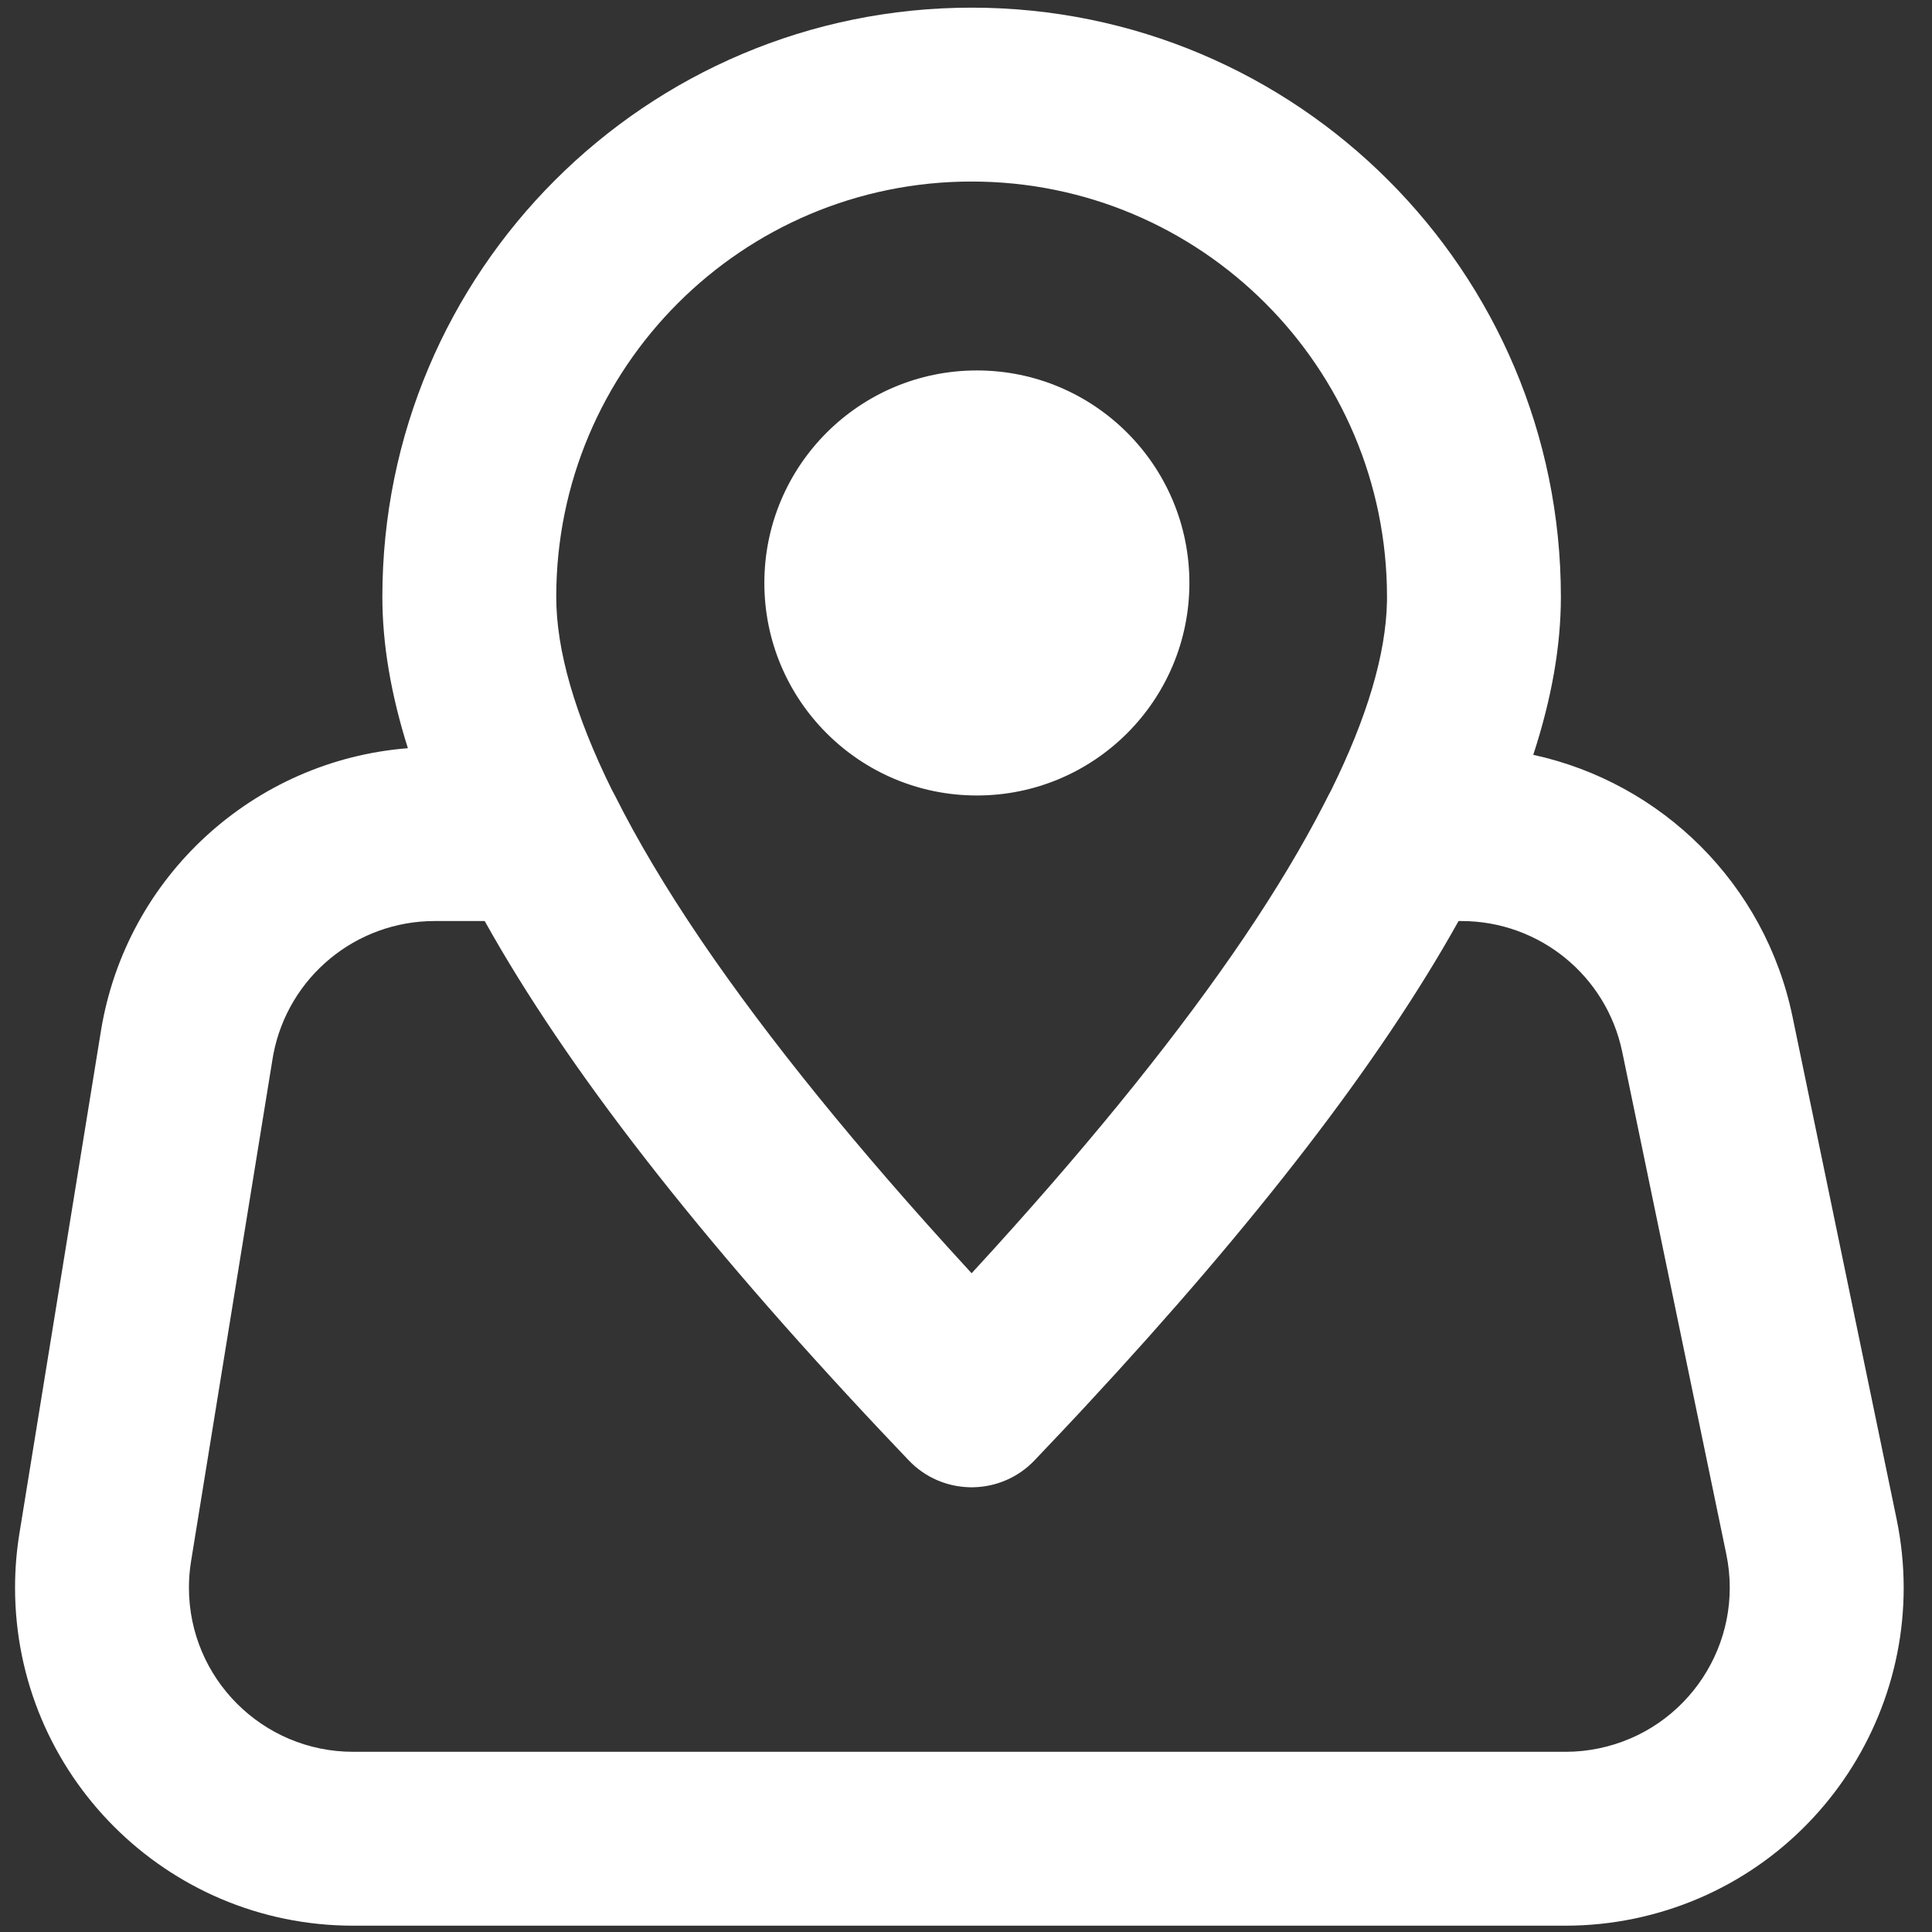
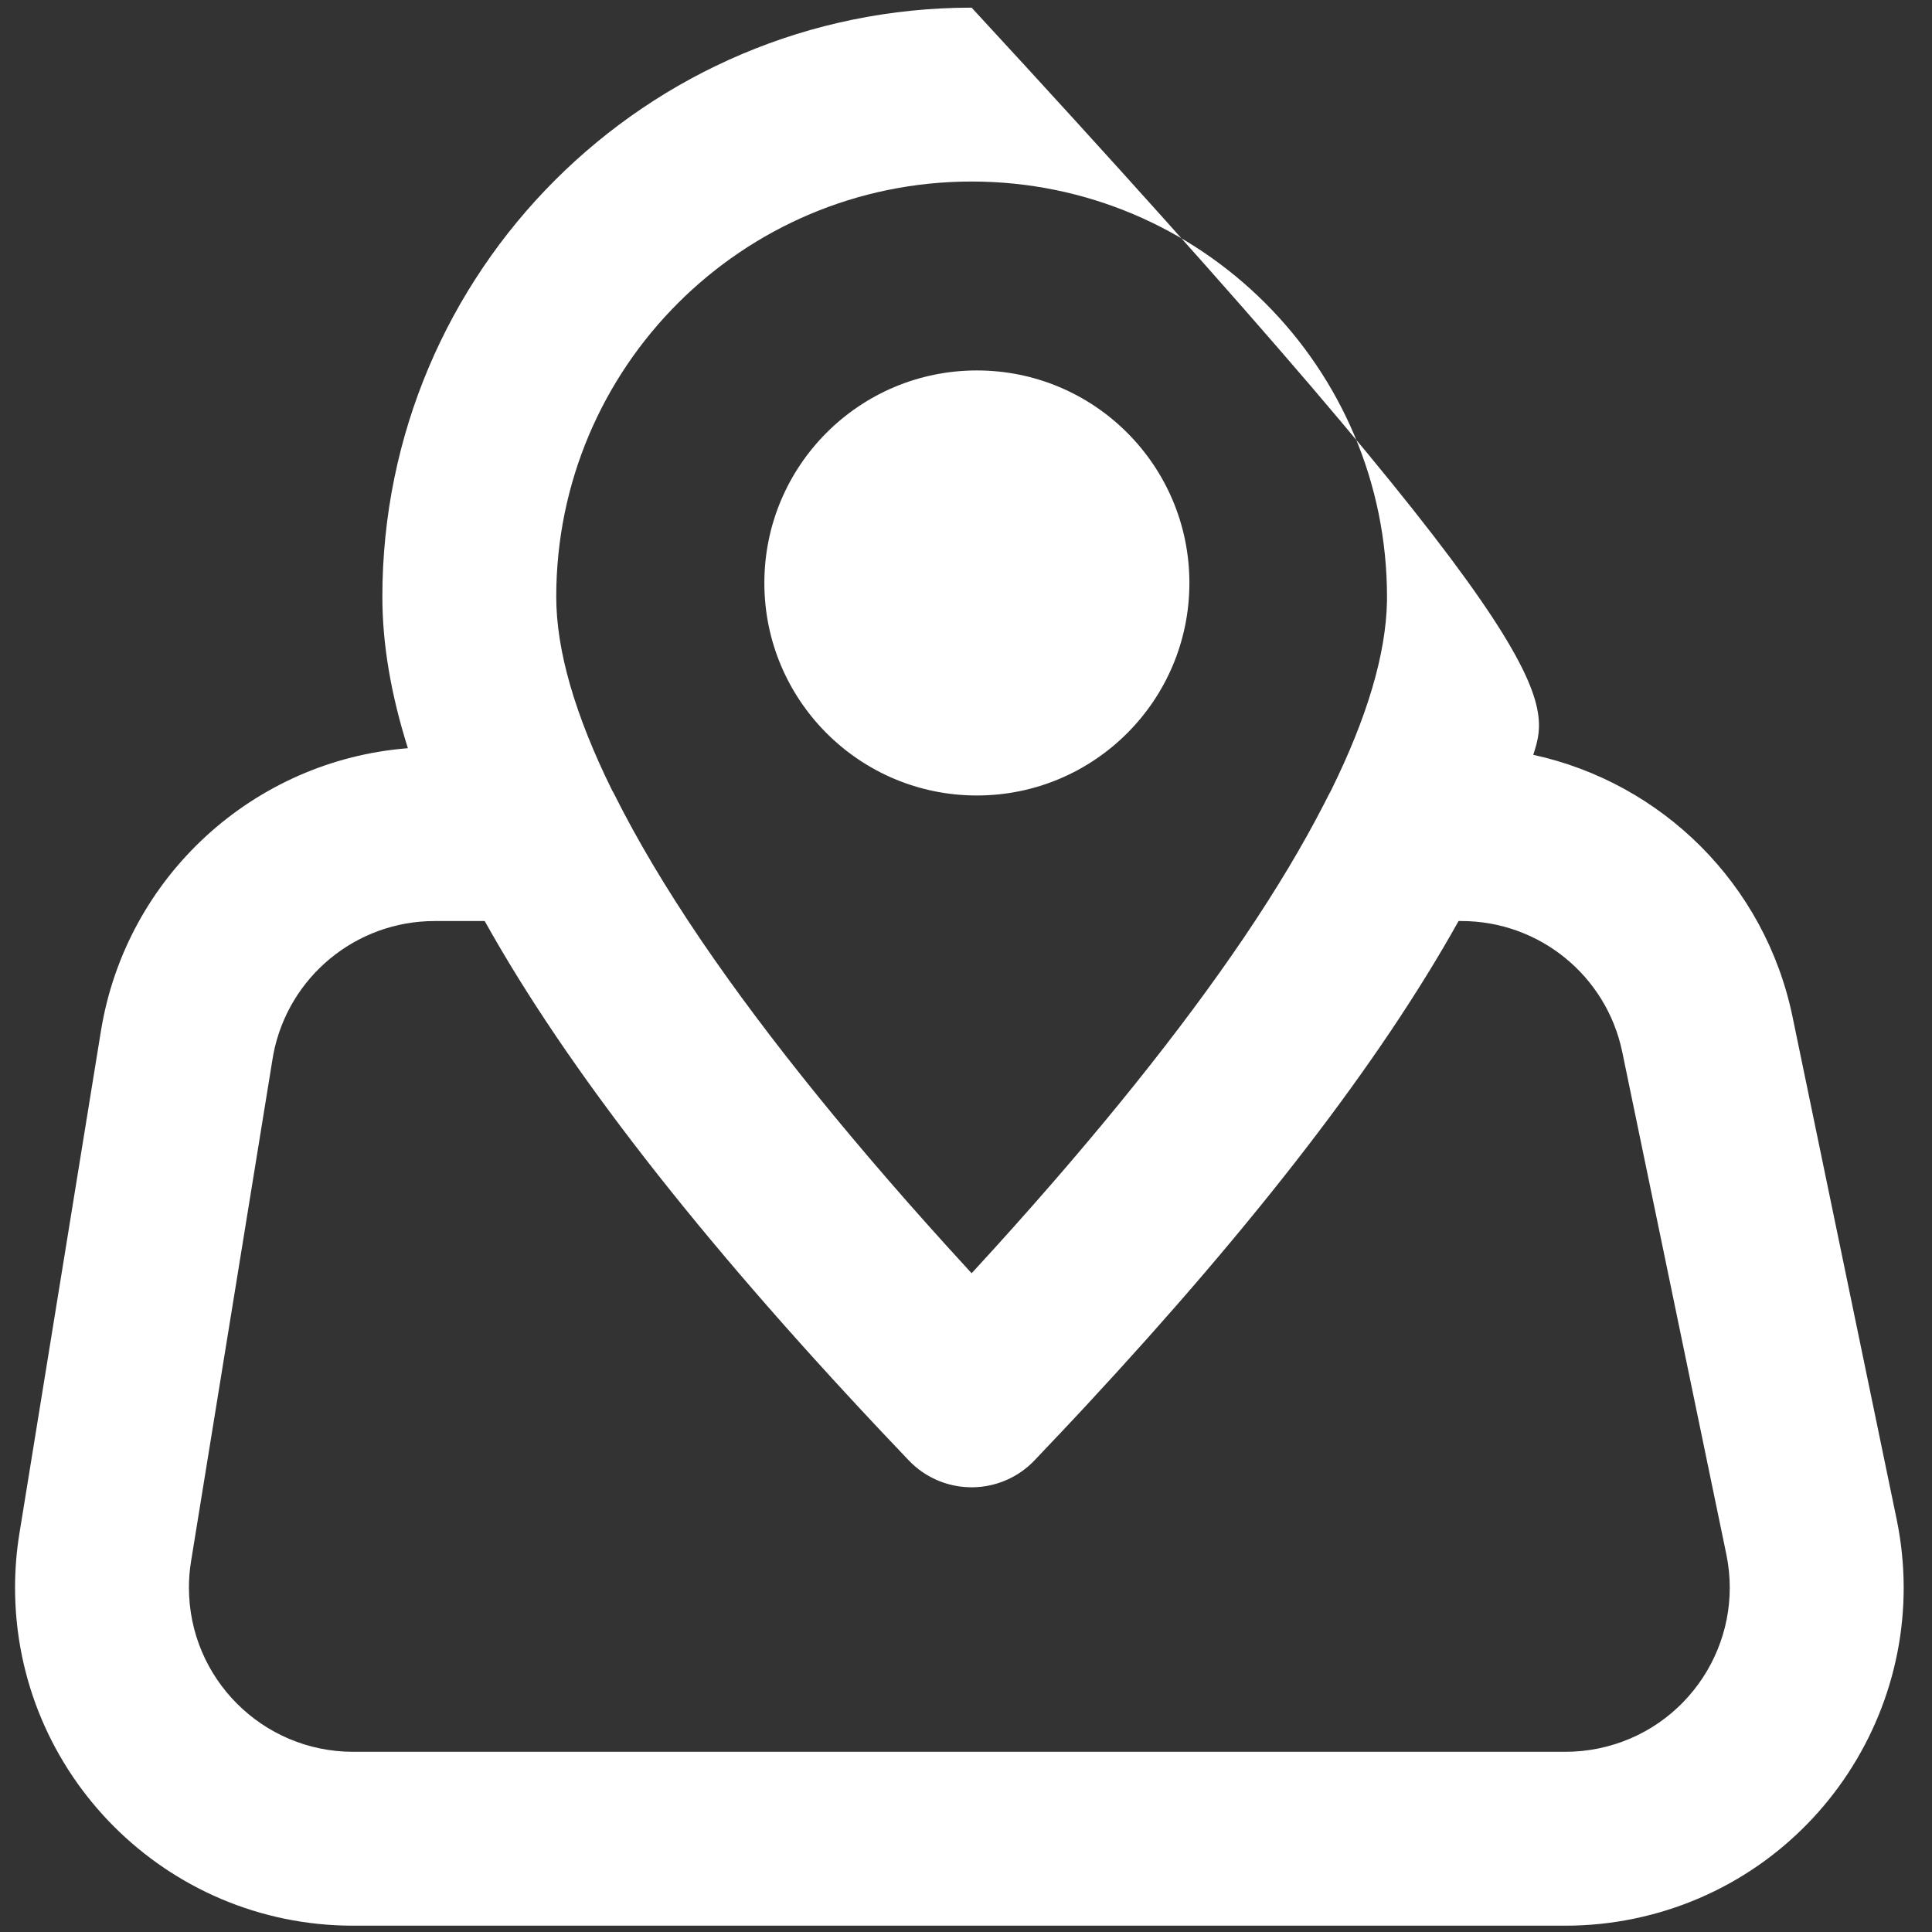
<svg xmlns="http://www.w3.org/2000/svg" width="100px" height="100px" viewBox="0 0 100 100" version="1.1">
  <rect x="0" y="0" width="100" height="100" fill="#333333" stroke="none" />
  <title>Icon/Region</title>
  <g id="Icon/Region" stroke="none" stroke-width="1" fill="none" fill-rule="evenodd">
-     <path d="M50.291,0.396 C67.136,0.396 80.791,14.051 80.791,30.896 C80.791,33.433 80.314,36.155 79.361,39.07 C86.005,40.511 91.355,45.743 92.78,52.622 L98.167,78.622 C100.127,88.086 94.045,97.348 84.581,99.309 C83.413,99.551 82.223,99.673 81.031,99.673 L18.279,99.673 C8.614,99.673 0.779,91.838 0.779,82.173 C0.779,81.234 0.854,80.297 1.005,79.37 L5.223,53.37 C6.523,45.358 13.137,39.355 21.112,38.727 C20.232,35.94 19.791,33.333 19.791,30.896 C19.791,14.051 33.447,0.396 50.291,0.396 Z M25.088,47.673 L22.497,47.673 C18.417,47.673 14.926,50.569 14.153,54.55 L14.107,54.812 L9.889,80.812 C9.816,81.262 9.779,81.717 9.779,82.173 C9.779,86.867 13.585,90.673 18.279,90.673 L81.031,90.673 C81.61,90.673 82.188,90.614 82.755,90.496 C87.352,89.544 90.306,85.045 89.354,80.448 L83.967,54.448 C83.15,50.502 79.674,47.673 75.644,47.673 L75.495,47.673 C71.411,54.995 64.973,63.324 56.209,72.762 L56.092,72.887 C56,72.986 55.908,73.084 55.816,73.184 C55.422,73.606 55.024,74.031 54.621,74.457 L55.15,73.895 C54.624,74.456 54.089,75.02 53.546,75.589 C52.74,76.433 51.688,76.893 50.614,76.97 L50.399,76.98 L50.184,76.98 C49.036,76.953 47.896,76.489 47.037,75.589 C46.546,75.075 46.063,74.565 45.586,74.058 C36.201,64.085 29.358,55.329 25.088,47.673 Z M50.291,9.396 C38.417,9.396 28.791,19.022 28.791,30.896 C28.791,33.652 29.753,37.002 31.686,40.915 C31.734,40.994 31.778,41.076 31.82,41.16 C32.975,43.469 34.45,45.95 36.245,48.601 C36.278,48.649 36.311,48.697 36.343,48.745 L36.245,48.601 C36.335,48.733 36.426,48.866 36.517,49 L36.343,48.745 C39.758,53.757 44.336,59.417 50.089,65.683 L50.291,65.903 L51.455,64.63 C56.837,58.694 61.143,53.317 64.382,48.535 C66.049,46.069 67.437,43.751 68.548,41.583 L68.763,41.16 C68.804,41.078 68.847,40.997 68.893,40.918 C70.77,37.122 71.733,33.855 71.789,31.146 L71.791,30.896 C71.791,19.022 62.165,9.396 50.291,9.396 Z M50.563,19.174 C56.638,19.174 61.563,24.099 61.563,30.174 C61.563,36.249 56.638,41.174 50.563,41.174 C44.488,41.174 39.563,36.249 39.563,30.174 C39.563,24.099 44.488,19.174 50.563,19.174 Z" id="Combined-Shape" fill="#FFFFFF" />
+     <path d="M50.291,0.396 C80.791,33.433 80.314,36.155 79.361,39.07 C86.005,40.511 91.355,45.743 92.78,52.622 L98.167,78.622 C100.127,88.086 94.045,97.348 84.581,99.309 C83.413,99.551 82.223,99.673 81.031,99.673 L18.279,99.673 C8.614,99.673 0.779,91.838 0.779,82.173 C0.779,81.234 0.854,80.297 1.005,79.37 L5.223,53.37 C6.523,45.358 13.137,39.355 21.112,38.727 C20.232,35.94 19.791,33.333 19.791,30.896 C19.791,14.051 33.447,0.396 50.291,0.396 Z M25.088,47.673 L22.497,47.673 C18.417,47.673 14.926,50.569 14.153,54.55 L14.107,54.812 L9.889,80.812 C9.816,81.262 9.779,81.717 9.779,82.173 C9.779,86.867 13.585,90.673 18.279,90.673 L81.031,90.673 C81.61,90.673 82.188,90.614 82.755,90.496 C87.352,89.544 90.306,85.045 89.354,80.448 L83.967,54.448 C83.15,50.502 79.674,47.673 75.644,47.673 L75.495,47.673 C71.411,54.995 64.973,63.324 56.209,72.762 L56.092,72.887 C56,72.986 55.908,73.084 55.816,73.184 C55.422,73.606 55.024,74.031 54.621,74.457 L55.15,73.895 C54.624,74.456 54.089,75.02 53.546,75.589 C52.74,76.433 51.688,76.893 50.614,76.97 L50.399,76.98 L50.184,76.98 C49.036,76.953 47.896,76.489 47.037,75.589 C46.546,75.075 46.063,74.565 45.586,74.058 C36.201,64.085 29.358,55.329 25.088,47.673 Z M50.291,9.396 C38.417,9.396 28.791,19.022 28.791,30.896 C28.791,33.652 29.753,37.002 31.686,40.915 C31.734,40.994 31.778,41.076 31.82,41.16 C32.975,43.469 34.45,45.95 36.245,48.601 C36.278,48.649 36.311,48.697 36.343,48.745 L36.245,48.601 C36.335,48.733 36.426,48.866 36.517,49 L36.343,48.745 C39.758,53.757 44.336,59.417 50.089,65.683 L50.291,65.903 L51.455,64.63 C56.837,58.694 61.143,53.317 64.382,48.535 C66.049,46.069 67.437,43.751 68.548,41.583 L68.763,41.16 C68.804,41.078 68.847,40.997 68.893,40.918 C70.77,37.122 71.733,33.855 71.789,31.146 L71.791,30.896 C71.791,19.022 62.165,9.396 50.291,9.396 Z M50.563,19.174 C56.638,19.174 61.563,24.099 61.563,30.174 C61.563,36.249 56.638,41.174 50.563,41.174 C44.488,41.174 39.563,36.249 39.563,30.174 C39.563,24.099 44.488,19.174 50.563,19.174 Z" id="Combined-Shape" fill="#FFFFFF" />
  </g>
</svg>